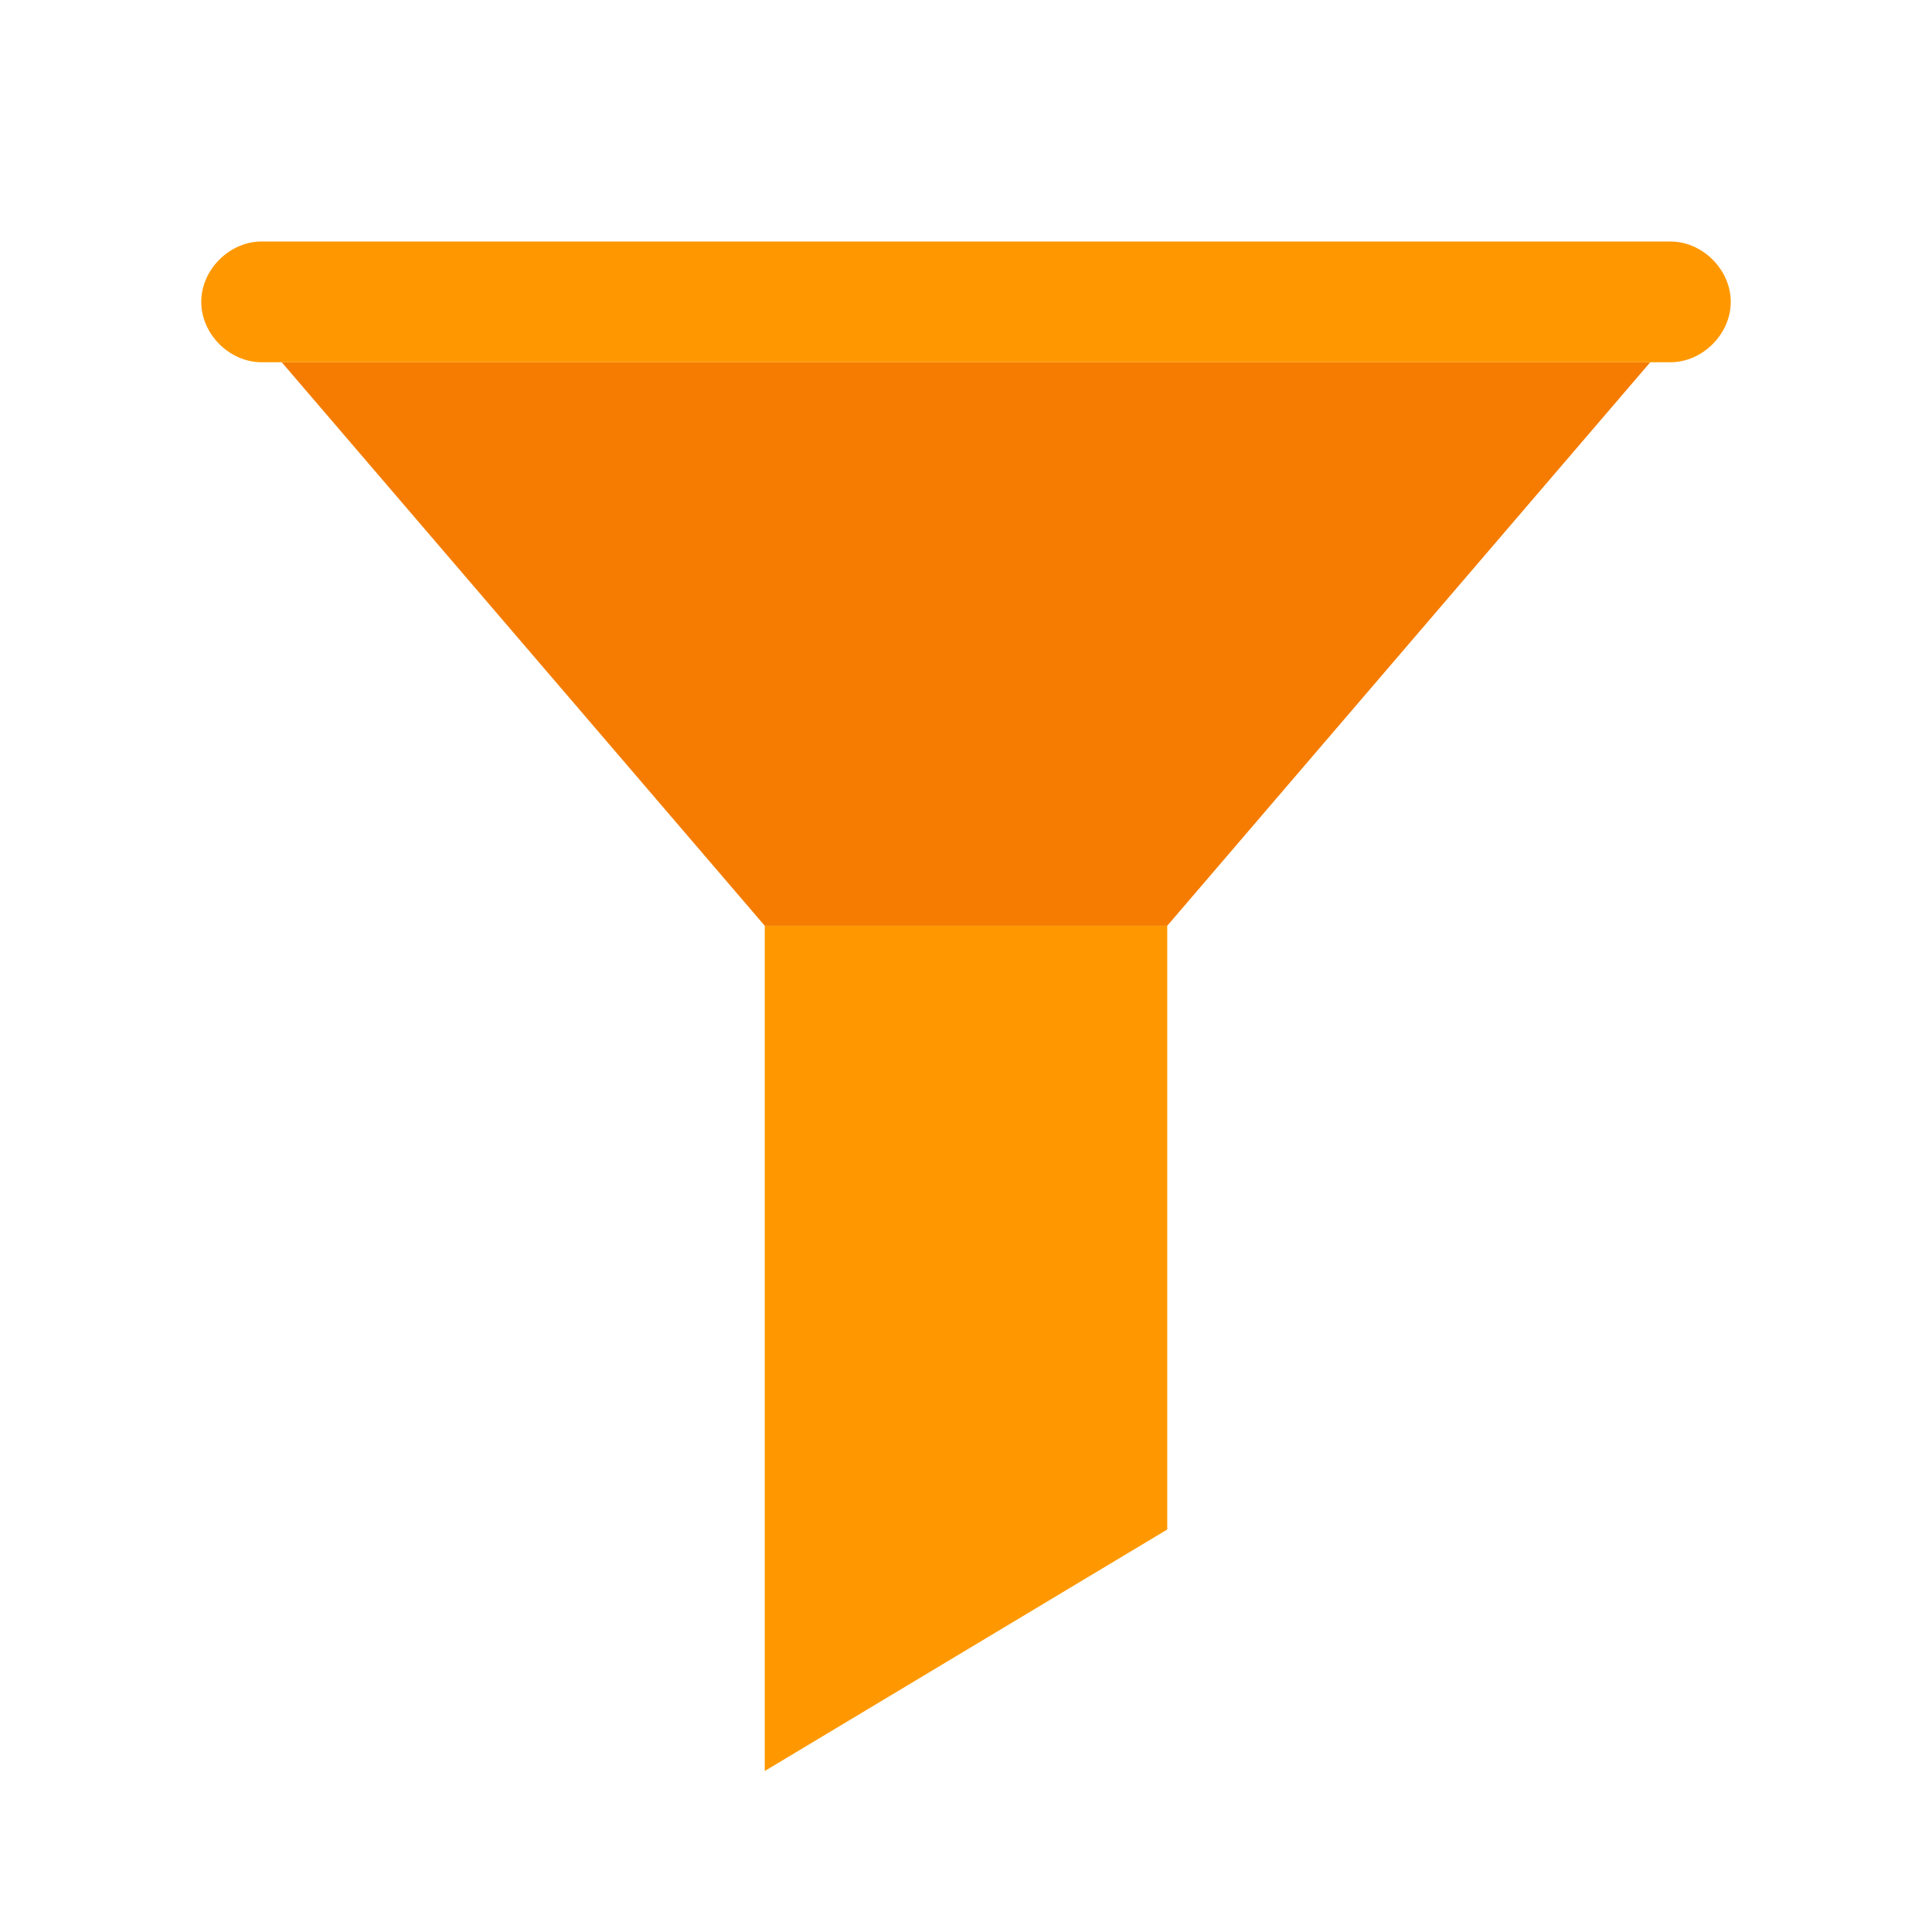
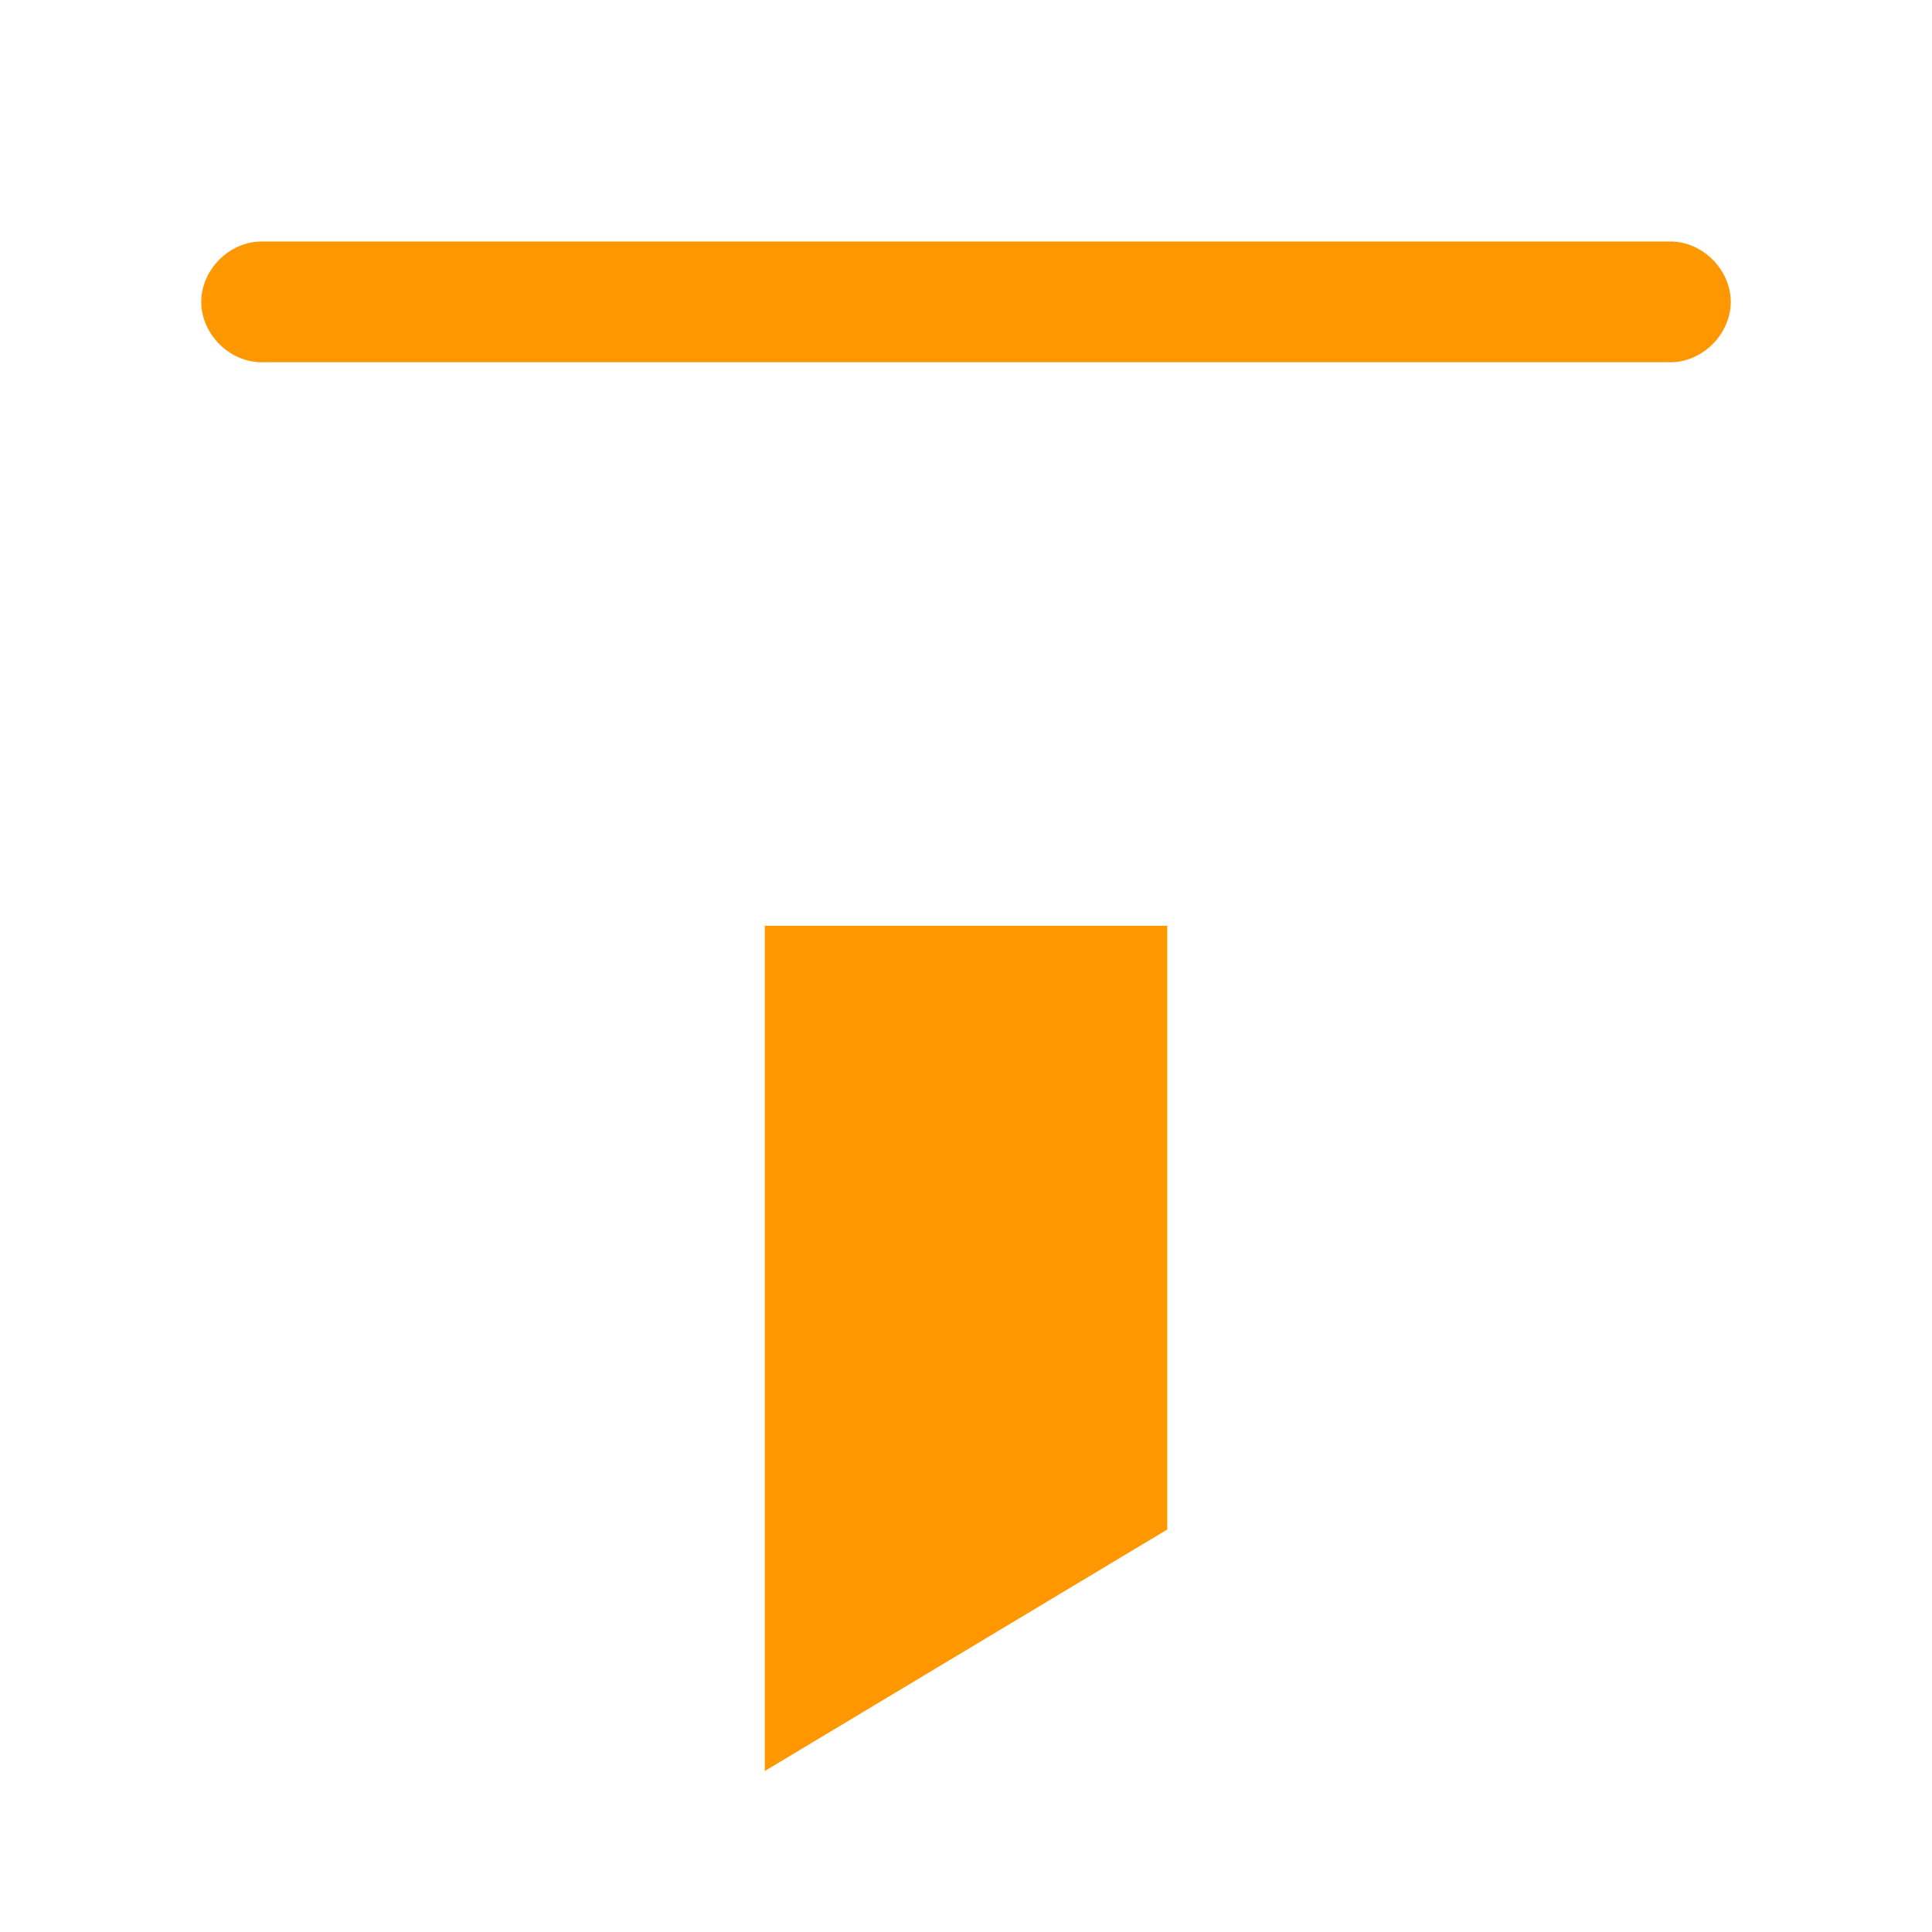
<svg xmlns="http://www.w3.org/2000/svg" width="800px" height="800px" viewBox="0 0 1024 1024" class="icon" version="1.1">
-   <path d="M618.667 490.667H405.333L149.333 192h725.333z" fill="#F57C00" />
  <path d="M618.667 810.667l-213.333 128V490.667h213.333zM885.333 192h-746.667C121.6 192 106.667 177.067 106.667 160S121.6 128 138.667 128h746.667c17.067 0 32 14.933 32 32S902.4 192 885.333 192z" fill="#FF9800" />
</svg>